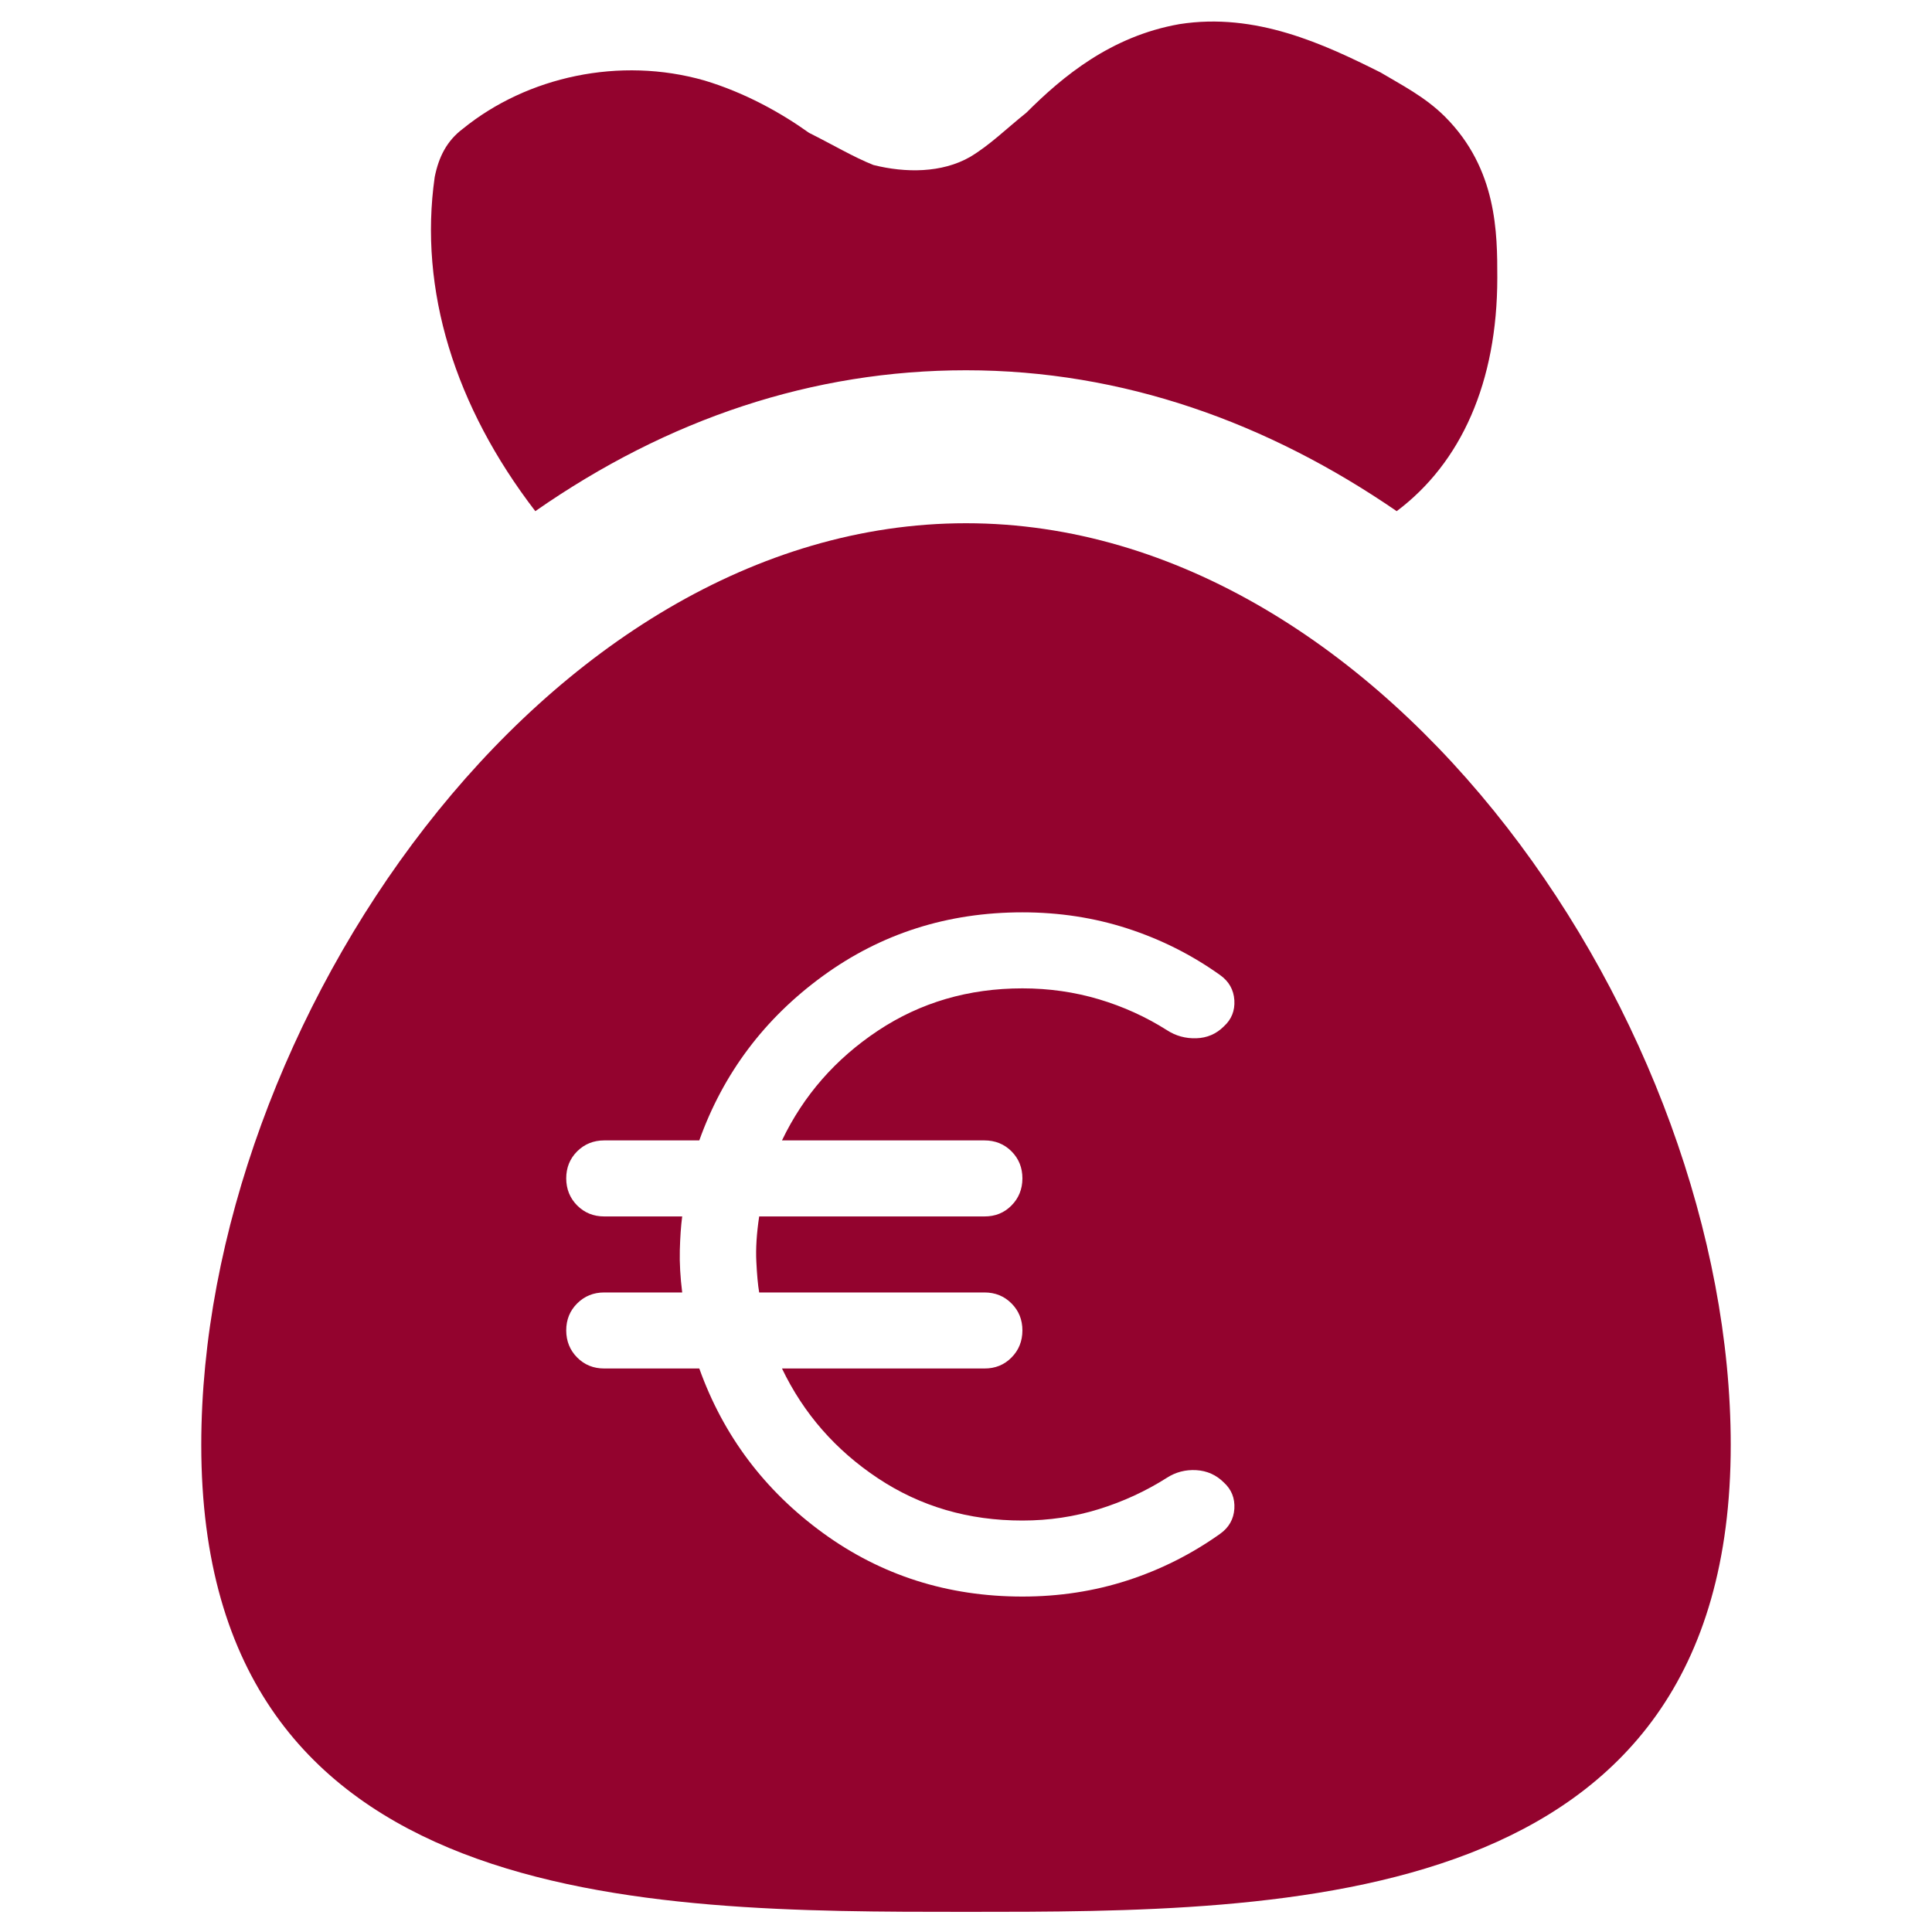
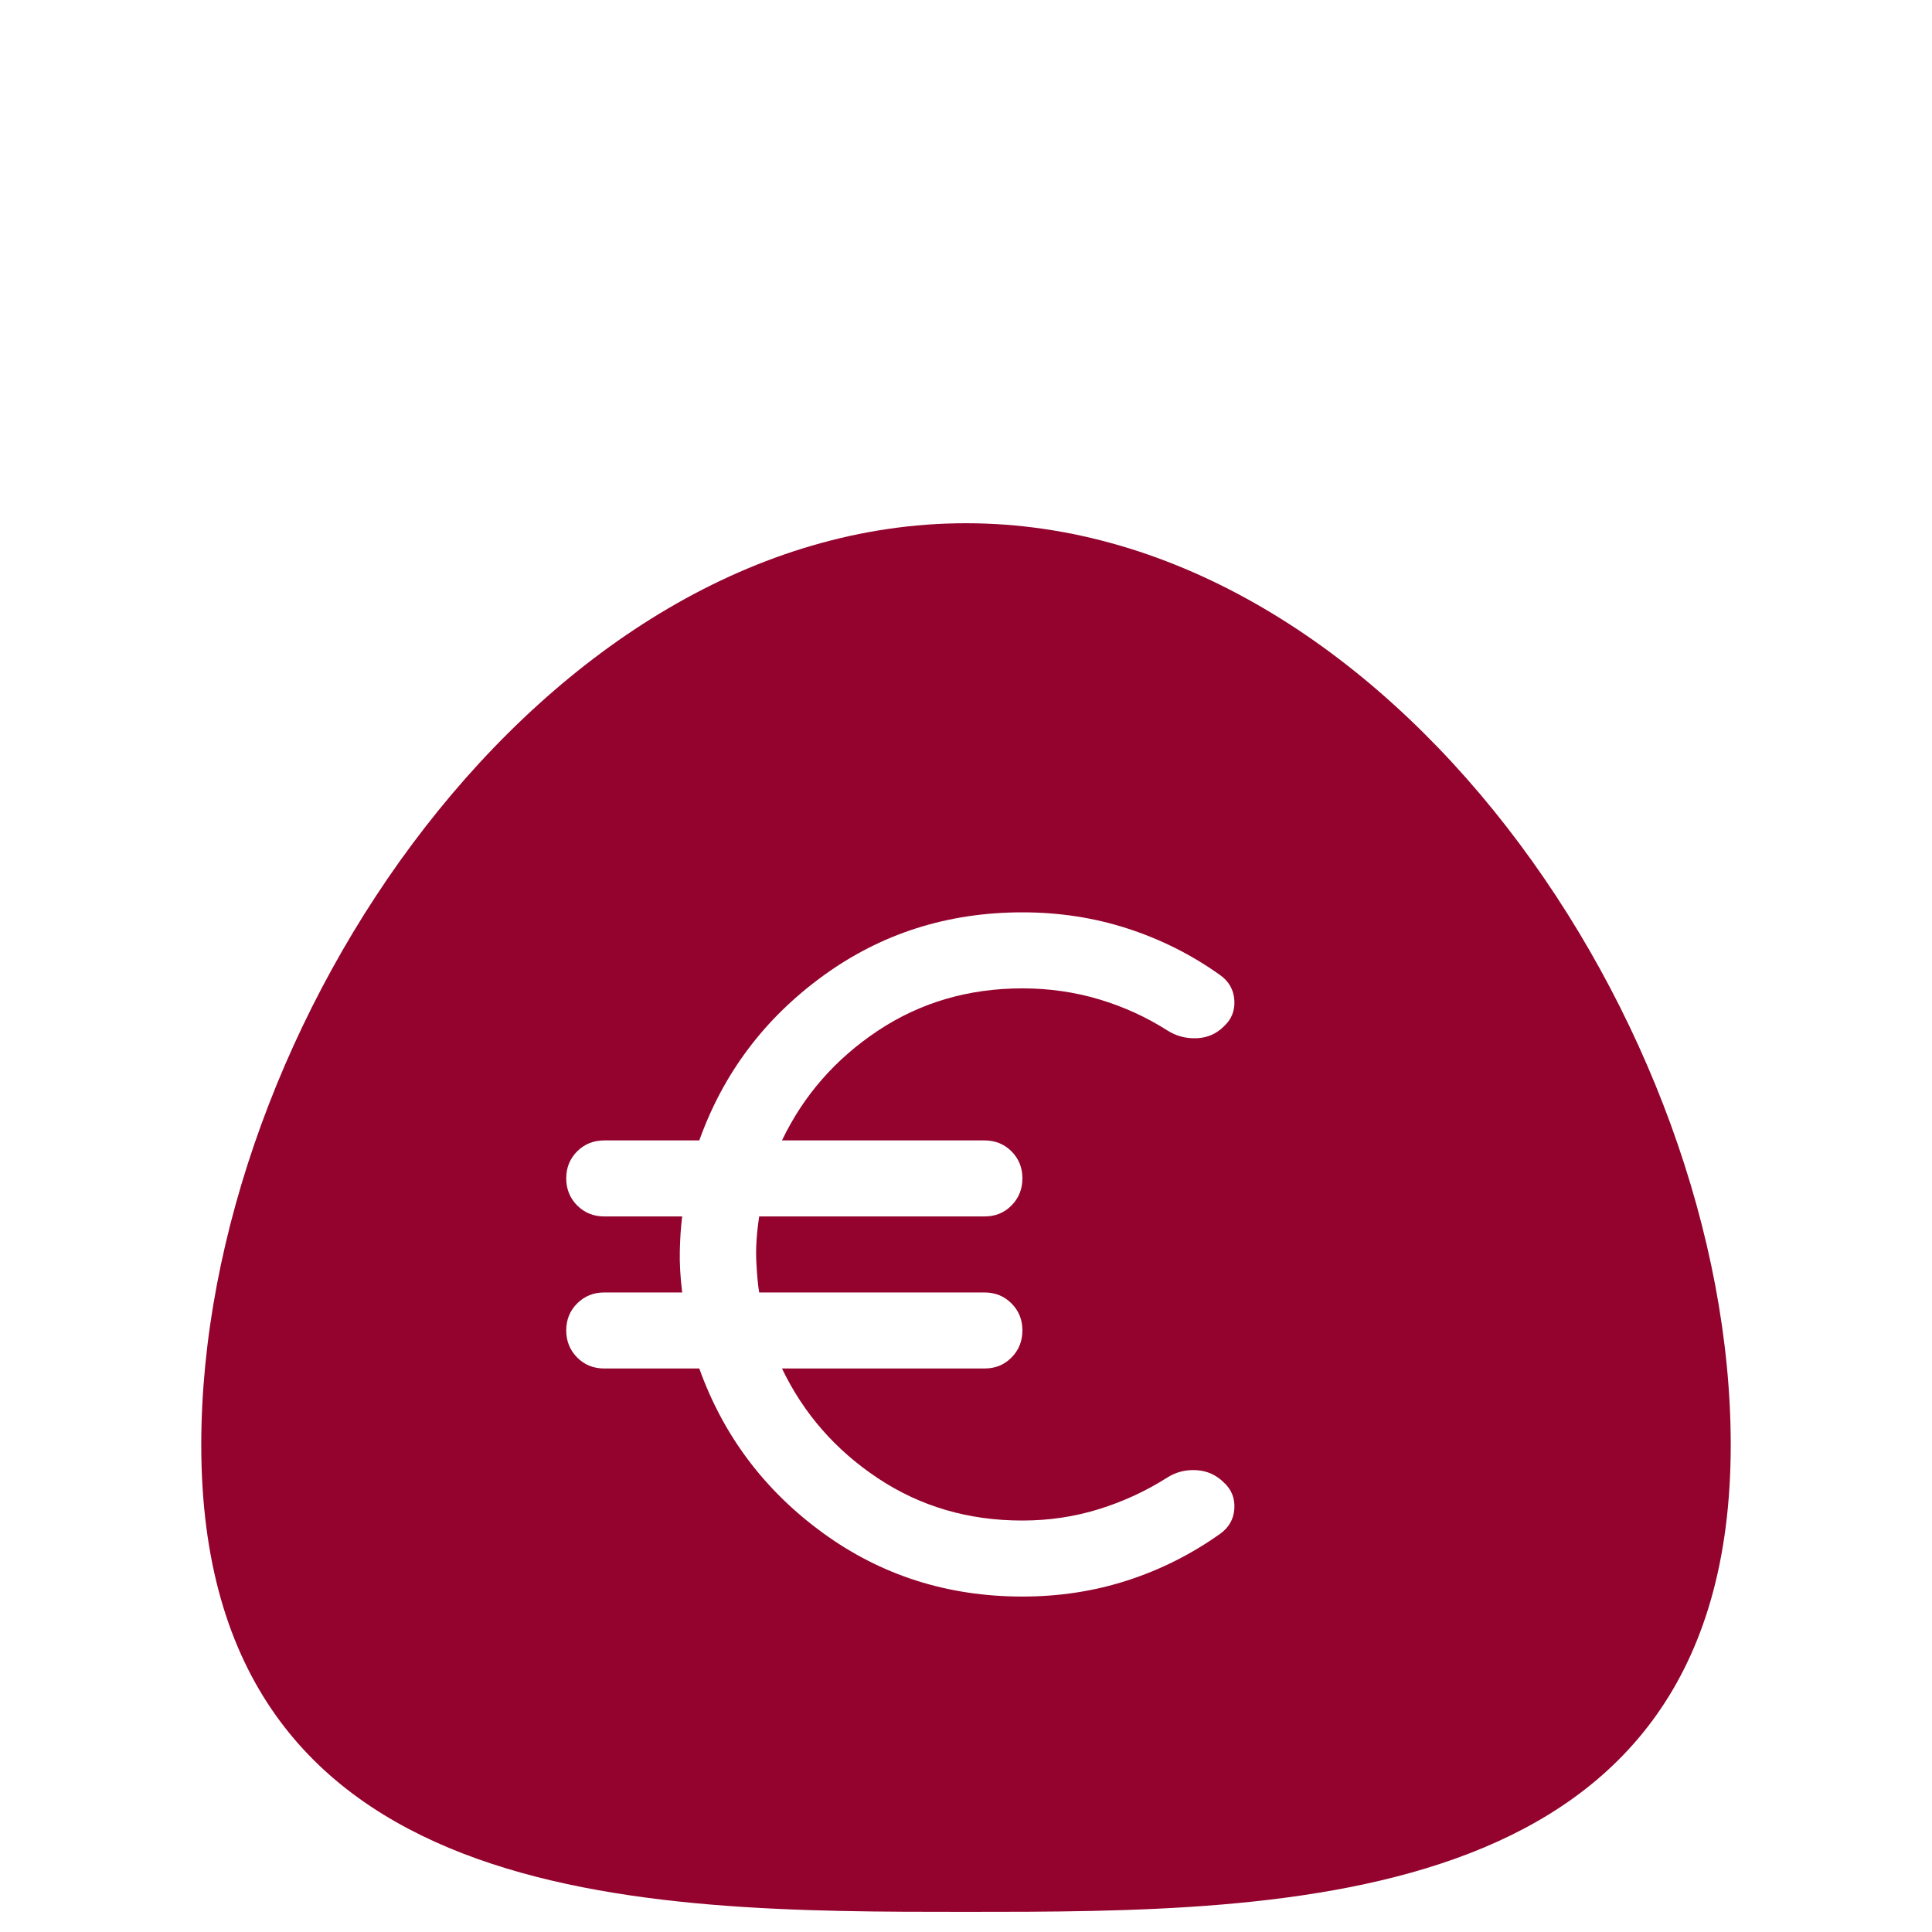
<svg xmlns="http://www.w3.org/2000/svg" width="40" height="40" viewBox="0 0 40 40" fill="none">
  <path fill-rule="evenodd" clip-rule="evenodd" d="M4.167 29.916C4.167 21.25 11.25 10.833 20 10.833C28.75 10.833 35.833 21.25 35.833 29.916C35.833 39.583 26.667 39.583 20 39.583C13.333 39.583 4.167 39.583 4.167 29.916ZM17.036 31.737C18.243 32.616 19.62 33.055 21.168 33.055C21.929 33.055 22.654 32.944 23.342 32.721C24.031 32.498 24.67 32.176 25.26 31.757C25.444 31.626 25.542 31.452 25.556 31.236C25.569 31.019 25.497 30.838 25.339 30.694C25.182 30.537 24.991 30.451 24.768 30.438C24.546 30.425 24.342 30.478 24.159 30.596C23.726 30.871 23.257 31.088 22.752 31.245C22.247 31.402 21.719 31.481 21.168 31.481C20.053 31.482 19.056 31.19 18.177 30.606C17.298 30.022 16.636 29.264 16.19 28.333H20.381C20.604 28.334 20.791 28.259 20.941 28.107C21.092 27.956 21.167 27.768 21.168 27.546C21.168 27.323 21.093 27.137 20.942 26.986C20.791 26.834 20.604 26.759 20.381 26.759H15.718C15.691 26.602 15.672 26.389 15.659 26.12C15.645 25.851 15.665 25.539 15.718 25.185H20.381C20.604 25.186 20.791 25.111 20.941 24.959C21.092 24.807 21.167 24.62 21.168 24.398C21.168 24.175 21.093 23.989 20.942 23.837C20.791 23.686 20.604 23.611 20.381 23.611H16.19C16.636 22.68 17.298 21.923 18.177 21.339C19.056 20.755 20.053 20.463 21.168 20.463C21.719 20.463 22.247 20.539 22.752 20.689C23.257 20.84 23.726 21.053 24.159 21.328C24.342 21.447 24.546 21.503 24.768 21.496C24.991 21.489 25.182 21.407 25.339 21.25C25.497 21.106 25.569 20.926 25.556 20.709C25.542 20.492 25.444 20.318 25.26 20.187C24.671 19.767 24.031 19.446 23.342 19.223C22.654 19 21.929 18.889 21.168 18.889C19.62 18.889 18.243 19.328 17.036 20.207C15.829 21.086 14.976 22.22 14.478 23.611H12.51C12.289 23.611 12.102 23.686 11.95 23.837C11.798 23.989 11.723 24.175 11.723 24.398C11.724 24.62 11.8 24.807 11.95 24.958C12.101 25.109 12.287 25.185 12.51 25.185H14.124C14.098 25.382 14.082 25.615 14.075 25.884C14.068 26.152 14.085 26.444 14.124 26.759H12.51C12.289 26.759 12.102 26.834 11.95 26.986C11.798 27.137 11.723 27.323 11.723 27.546C11.724 27.768 11.8 27.955 11.95 28.106C12.101 28.258 12.287 28.333 12.51 28.333H14.478C14.976 29.723 15.829 30.858 17.036 31.737Z" fill="#93032E" />
-   <path d="M20 7.666C23.25 7.666 26.25 8.75 28.917 10.583C30.25 9.583 31 7.916 31 5.75C31 4.833 31 3.5 29.917 2.416C29.5 2 29 1.75 28.583 1.5C27.417 0.916 26 0.25 24.417 0.5C23 0.75 22 1.583 21.25 2.333C20.833 2.666 20.5 3 20.083 3.25C19.5 3.583 18.75 3.583 18.083 3.416C17.667 3.25 17.25 3 16.75 2.75C16.167 2.333 15.417 1.916 14.583 1.666C12.833 1.166 10.917 1.583 9.583 2.666C9.25 2.916 9.083 3.25 9 3.666C8.667 6 9.417 8.416 11.083 10.583C13.833 8.666 16.833 7.666 20 7.666Z" fill="#93032E" />
</svg>